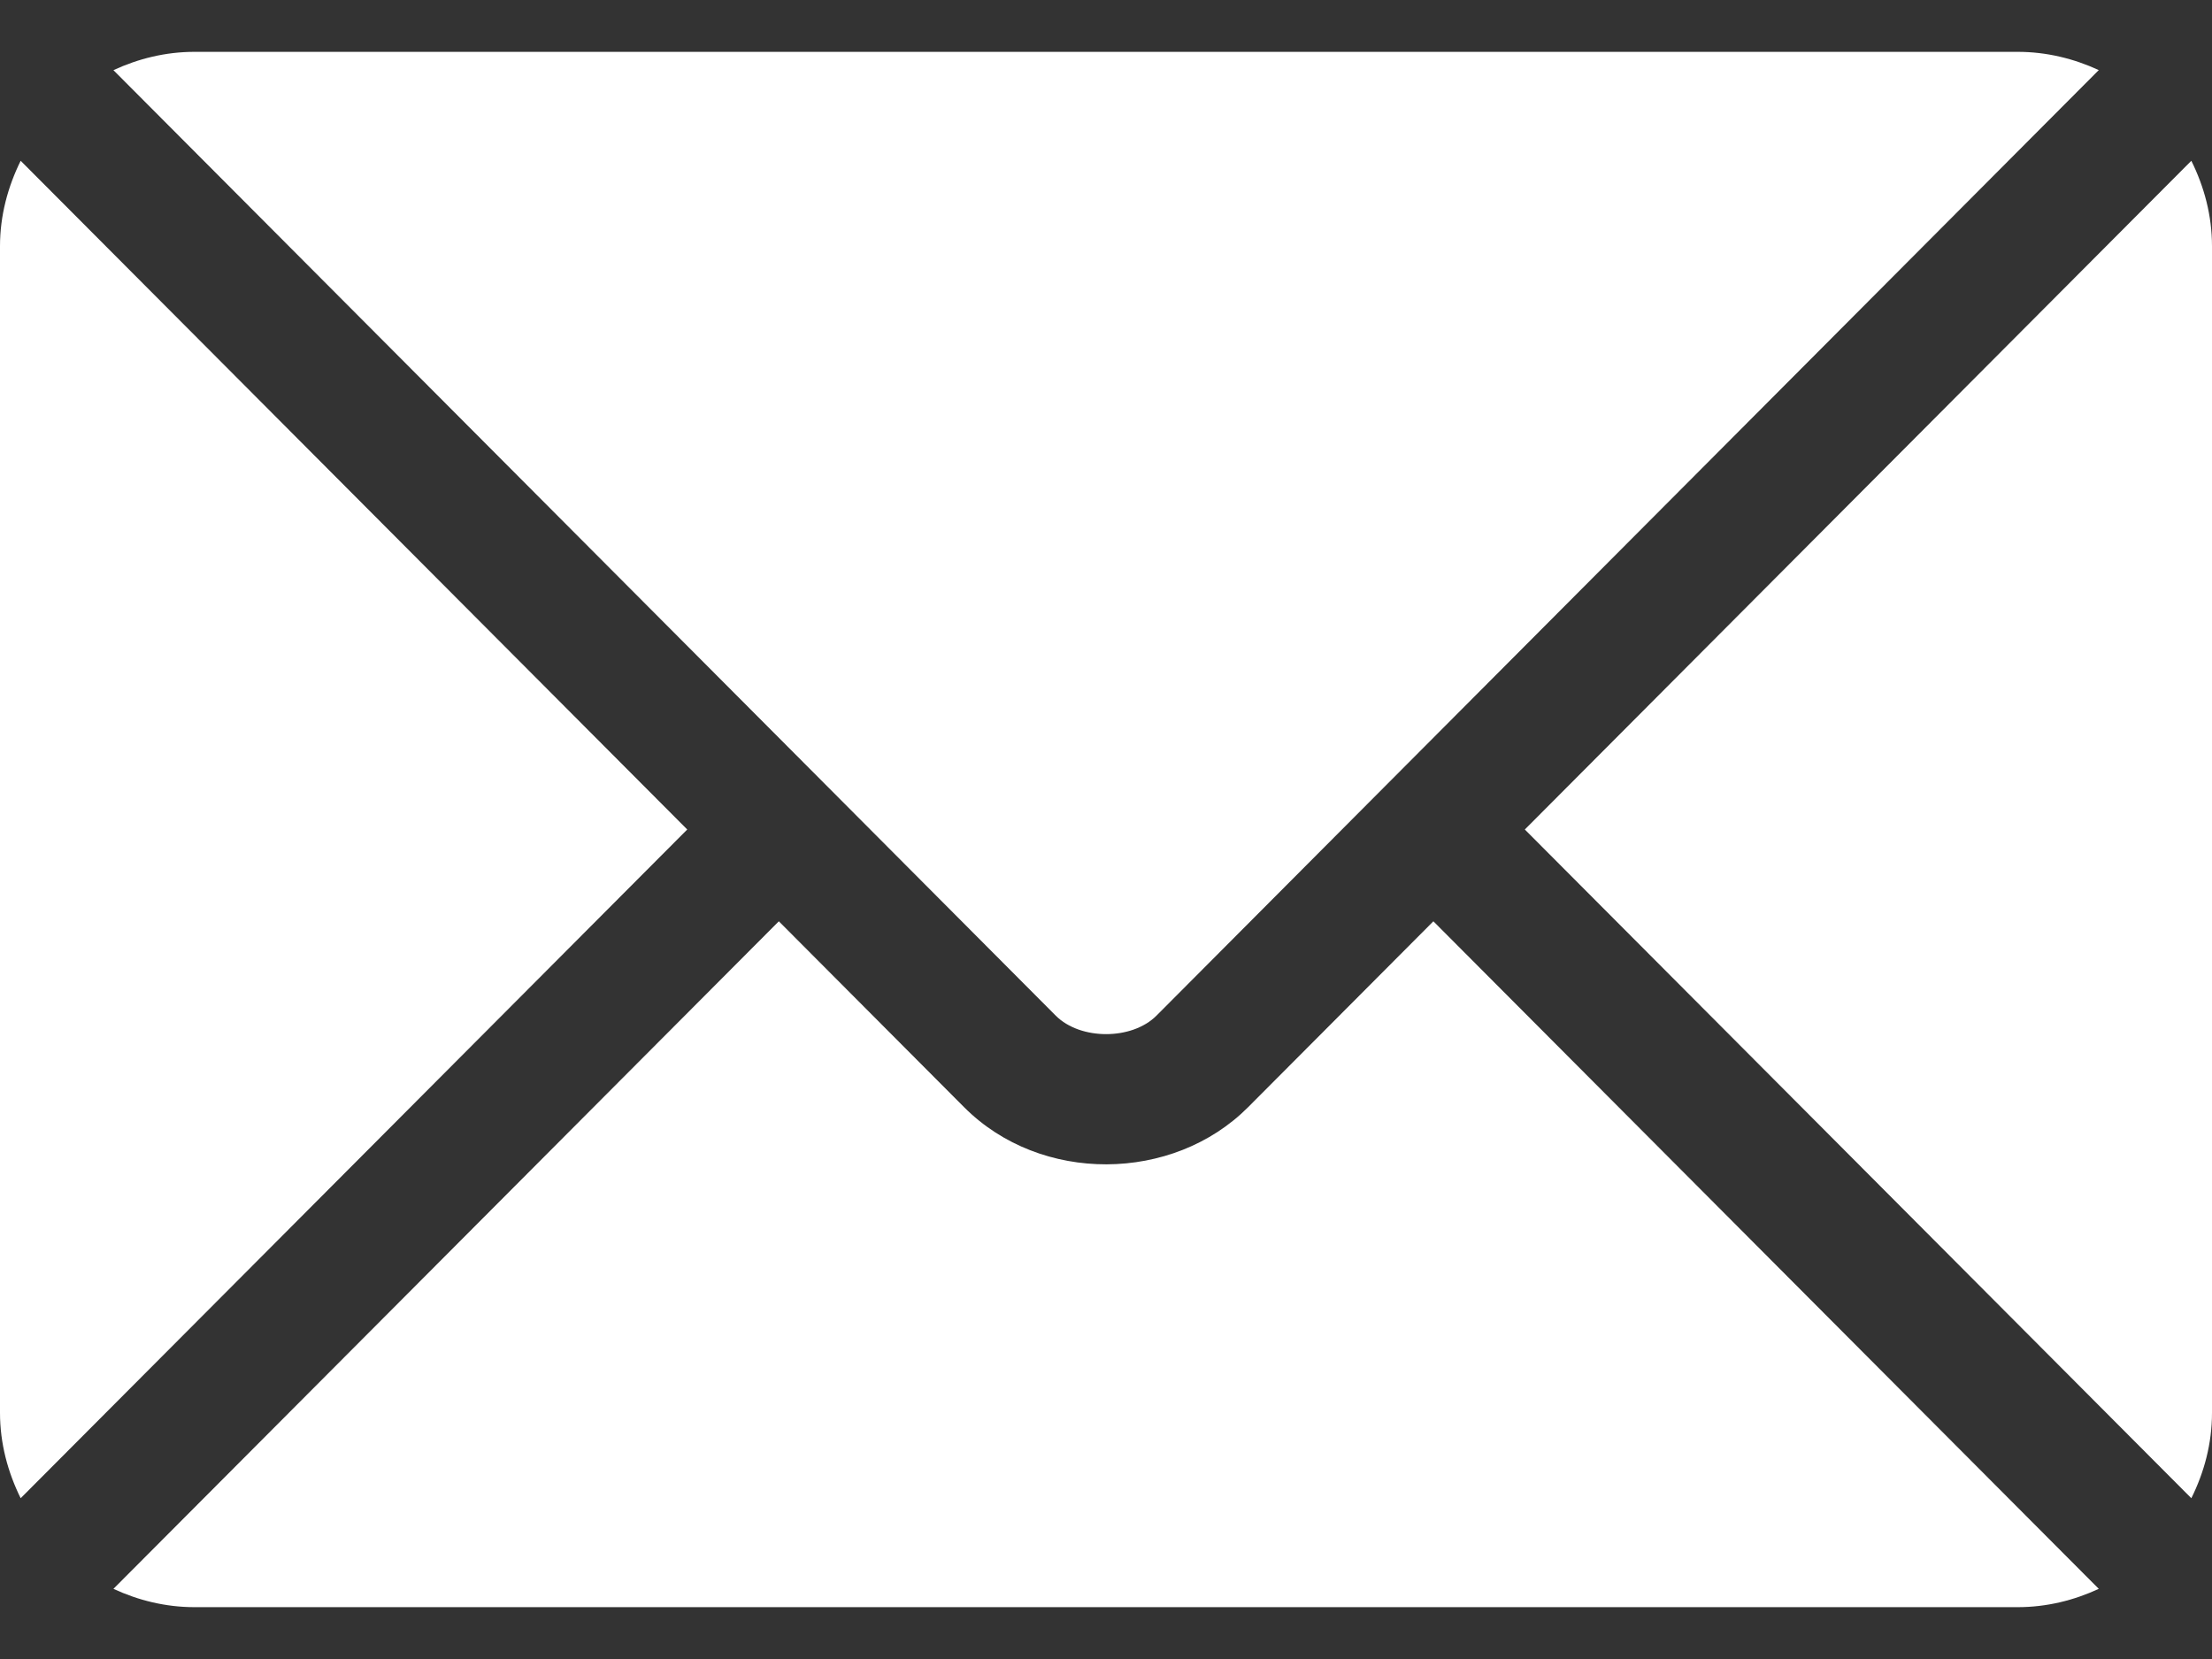
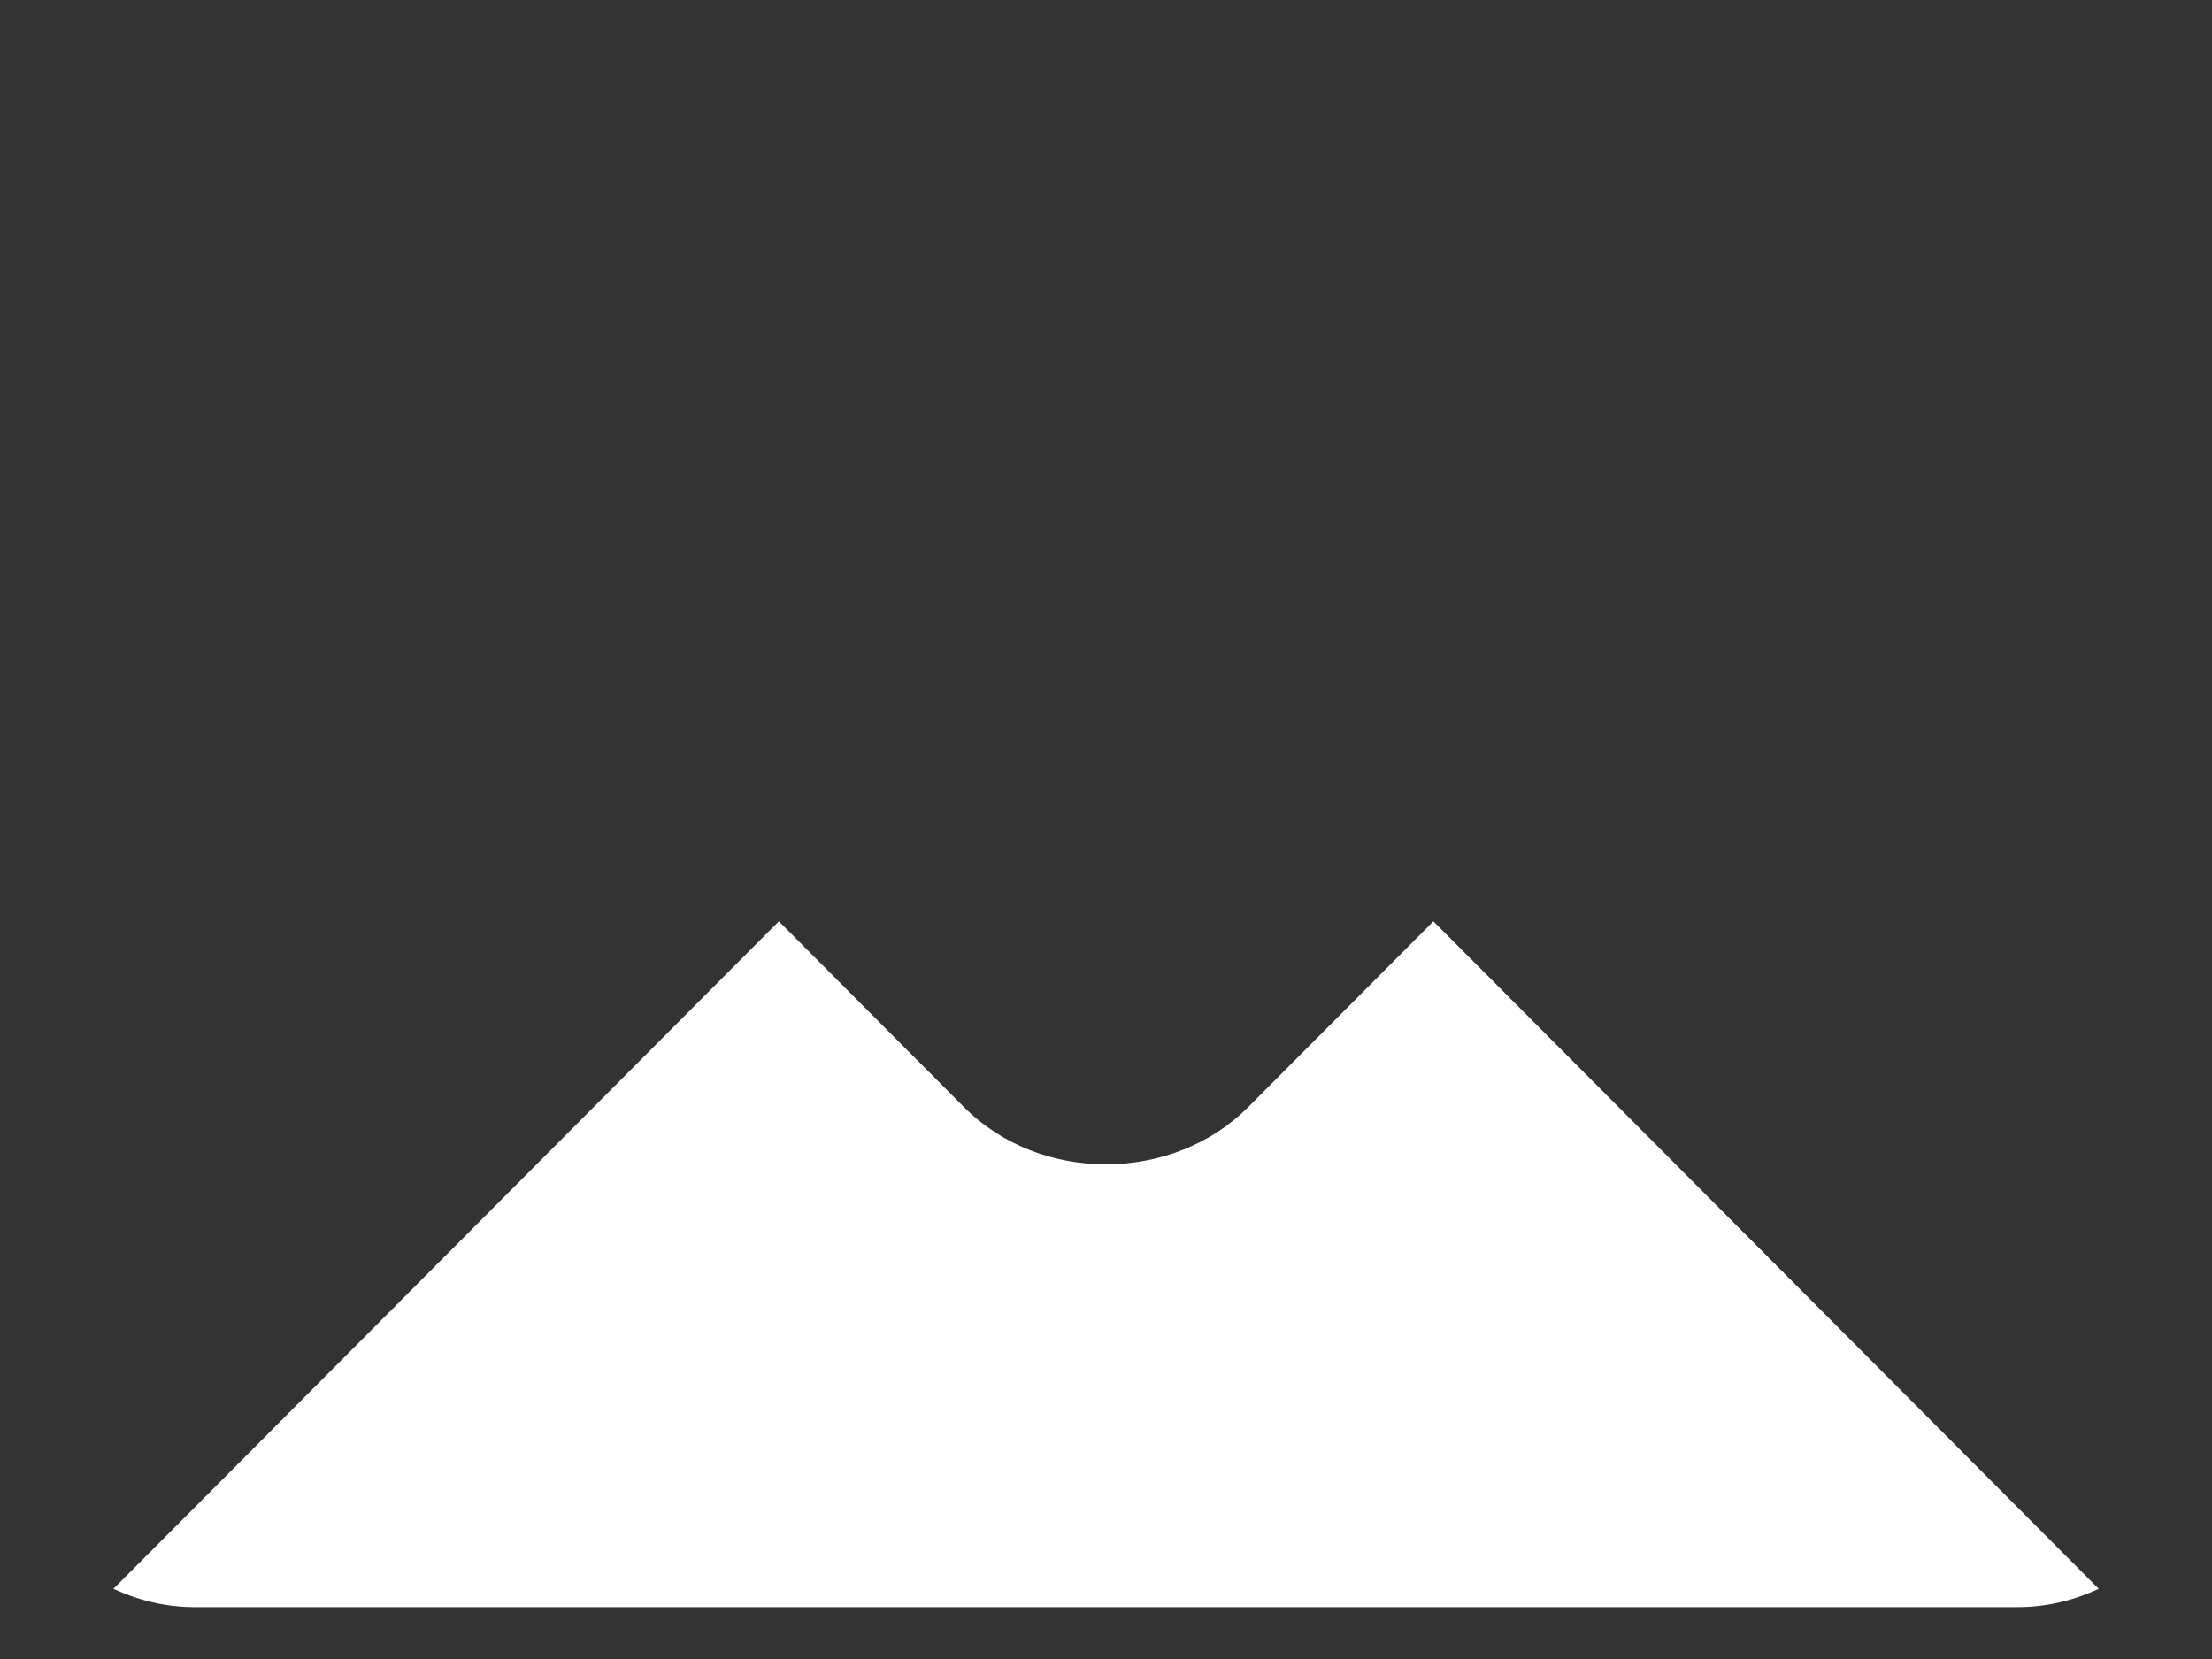
<svg xmlns="http://www.w3.org/2000/svg" width="32" height="24" viewBox="0 0 32 24" fill="none">
  <rect x="0" y="0" width="32" height="24" fill="#333333" stroke="none" />
  <path d="M20.736 13.328L18.056 16.017C16.969 17.108 15.057 17.131 13.947 16.017L11.267 13.328L1.641 22.985C1.999 23.151 2.394 23.25 2.814 23.25H29.189C29.609 23.25 30.004 23.151 30.362 22.985L20.736 13.328Z" fill="white" />
-   <path d="M29.189 0.75H2.814C2.394 0.75 1.999 0.849 1.641 1.015L11.927 11.335C11.927 11.335 11.928 11.336 11.929 11.336C11.93 11.337 11.93 11.338 11.93 11.338L15.274 14.694C15.63 15.049 16.373 15.049 16.729 14.694L20.073 11.338C20.073 11.338 20.073 11.337 20.074 11.336C20.074 11.336 20.076 11.335 20.076 11.335L30.362 1.014C30.004 0.849 29.609 0.75 29.189 0.75Z" fill="white" />
-   <path d="M0.299 2.326C0.114 2.701 0 3.117 0 3.562V20.437C0 20.883 0.114 21.299 0.299 21.674L9.942 12L0.299 2.326Z" fill="white" />
-   <path d="M31.701 2.326L22.059 12L31.701 21.674C31.887 21.3 32 20.883 32 20.438V3.563C32 3.117 31.887 2.701 31.701 2.326Z" fill="white" />
</svg>